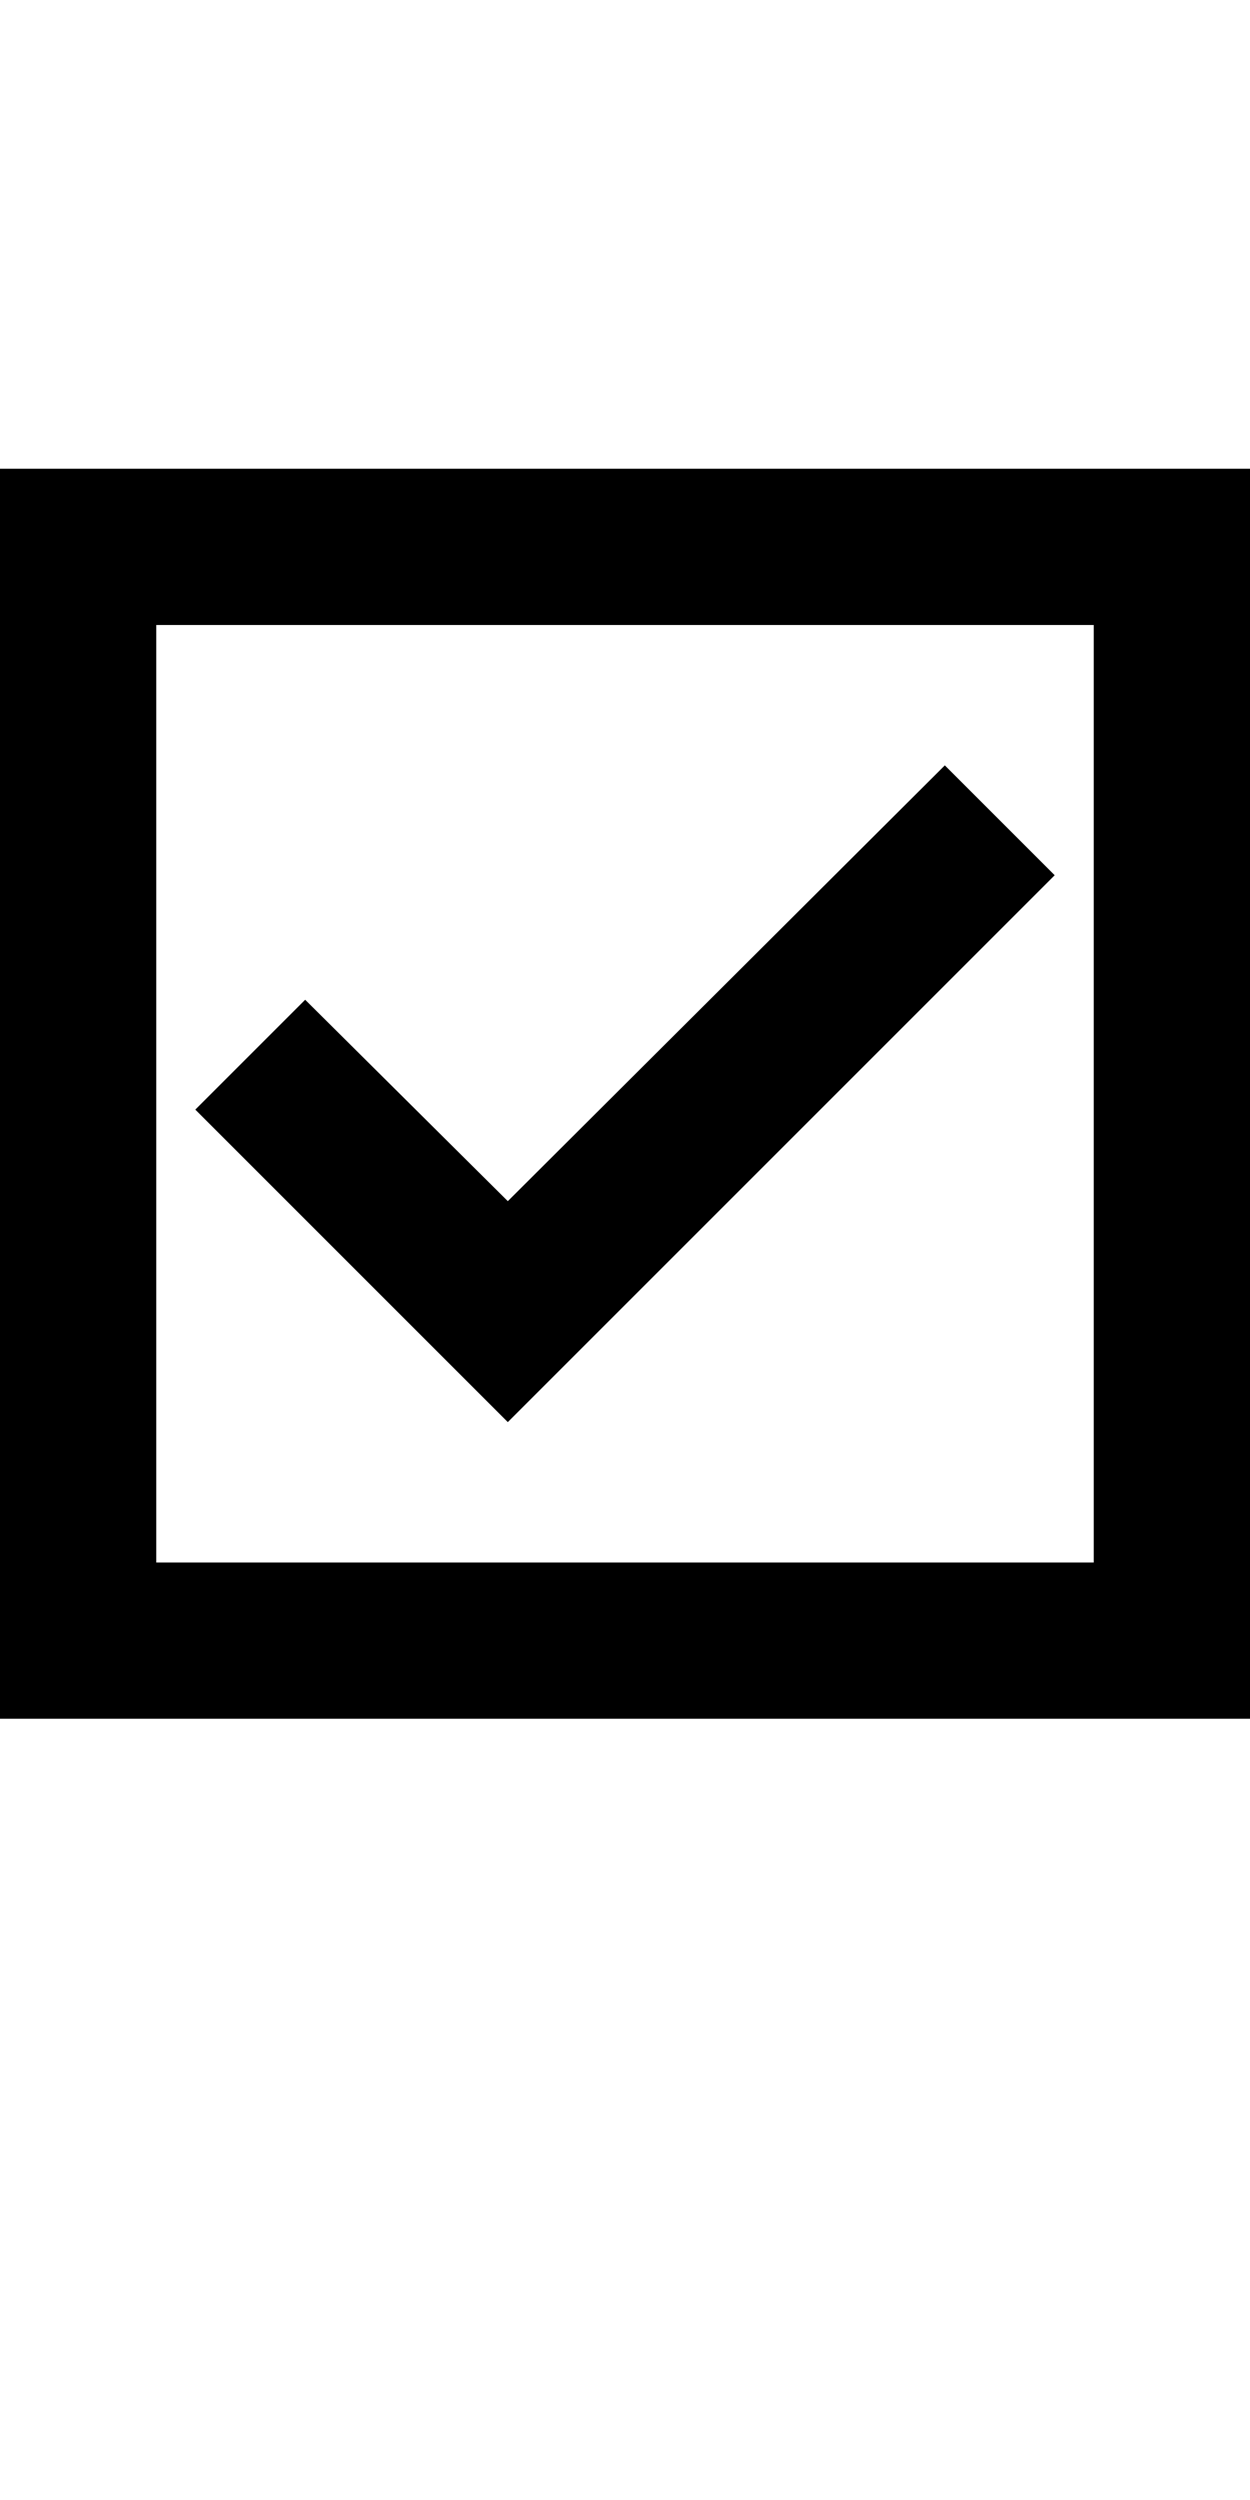
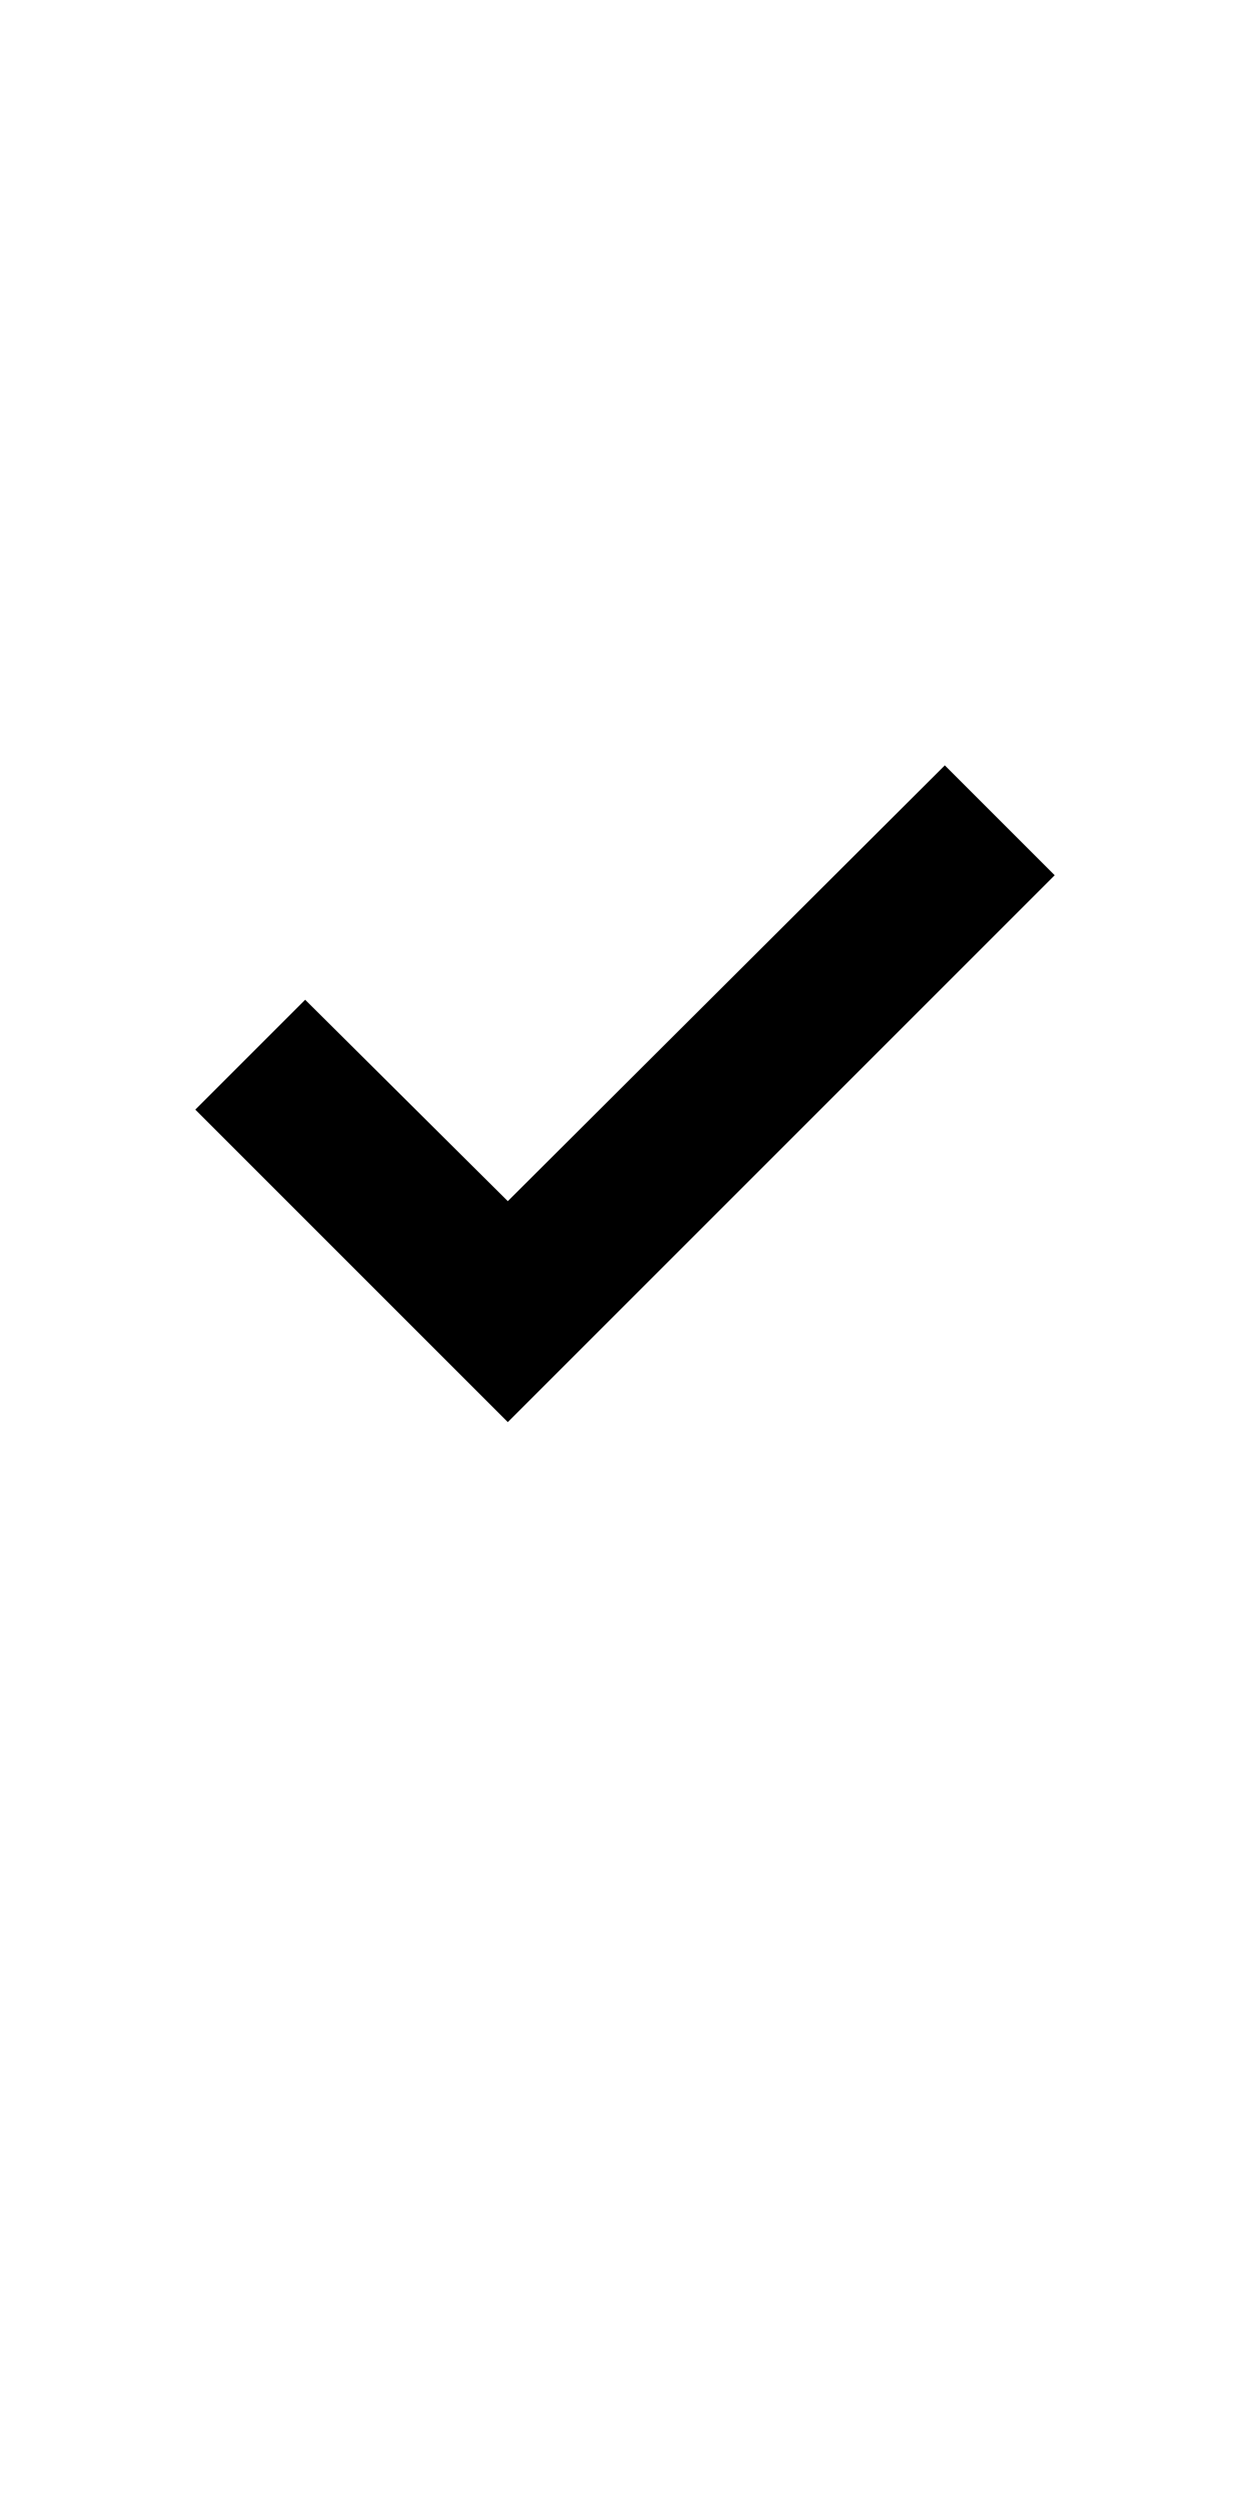
<svg xmlns="http://www.w3.org/2000/svg" version="1.1" width="1024" height="2048" id="svg3355">
  <defs id="defs3357" />
  <path d="M 774,627 416,984 250,819 160,909 416,1165 864,717 Z" style="display:inline;fill:#000000;fill-opacity:1;stroke:none" id="path3157-2-7-0" />
-   <path style="display:inline;fill:#000000;fill-opacity:1;stroke:none" id="path3157-2-7-0-2" d="M 0,384 V 1408 H 1024 V 384 Z m 128,128 h 768 v 768 H 128 Z" />
</svg>